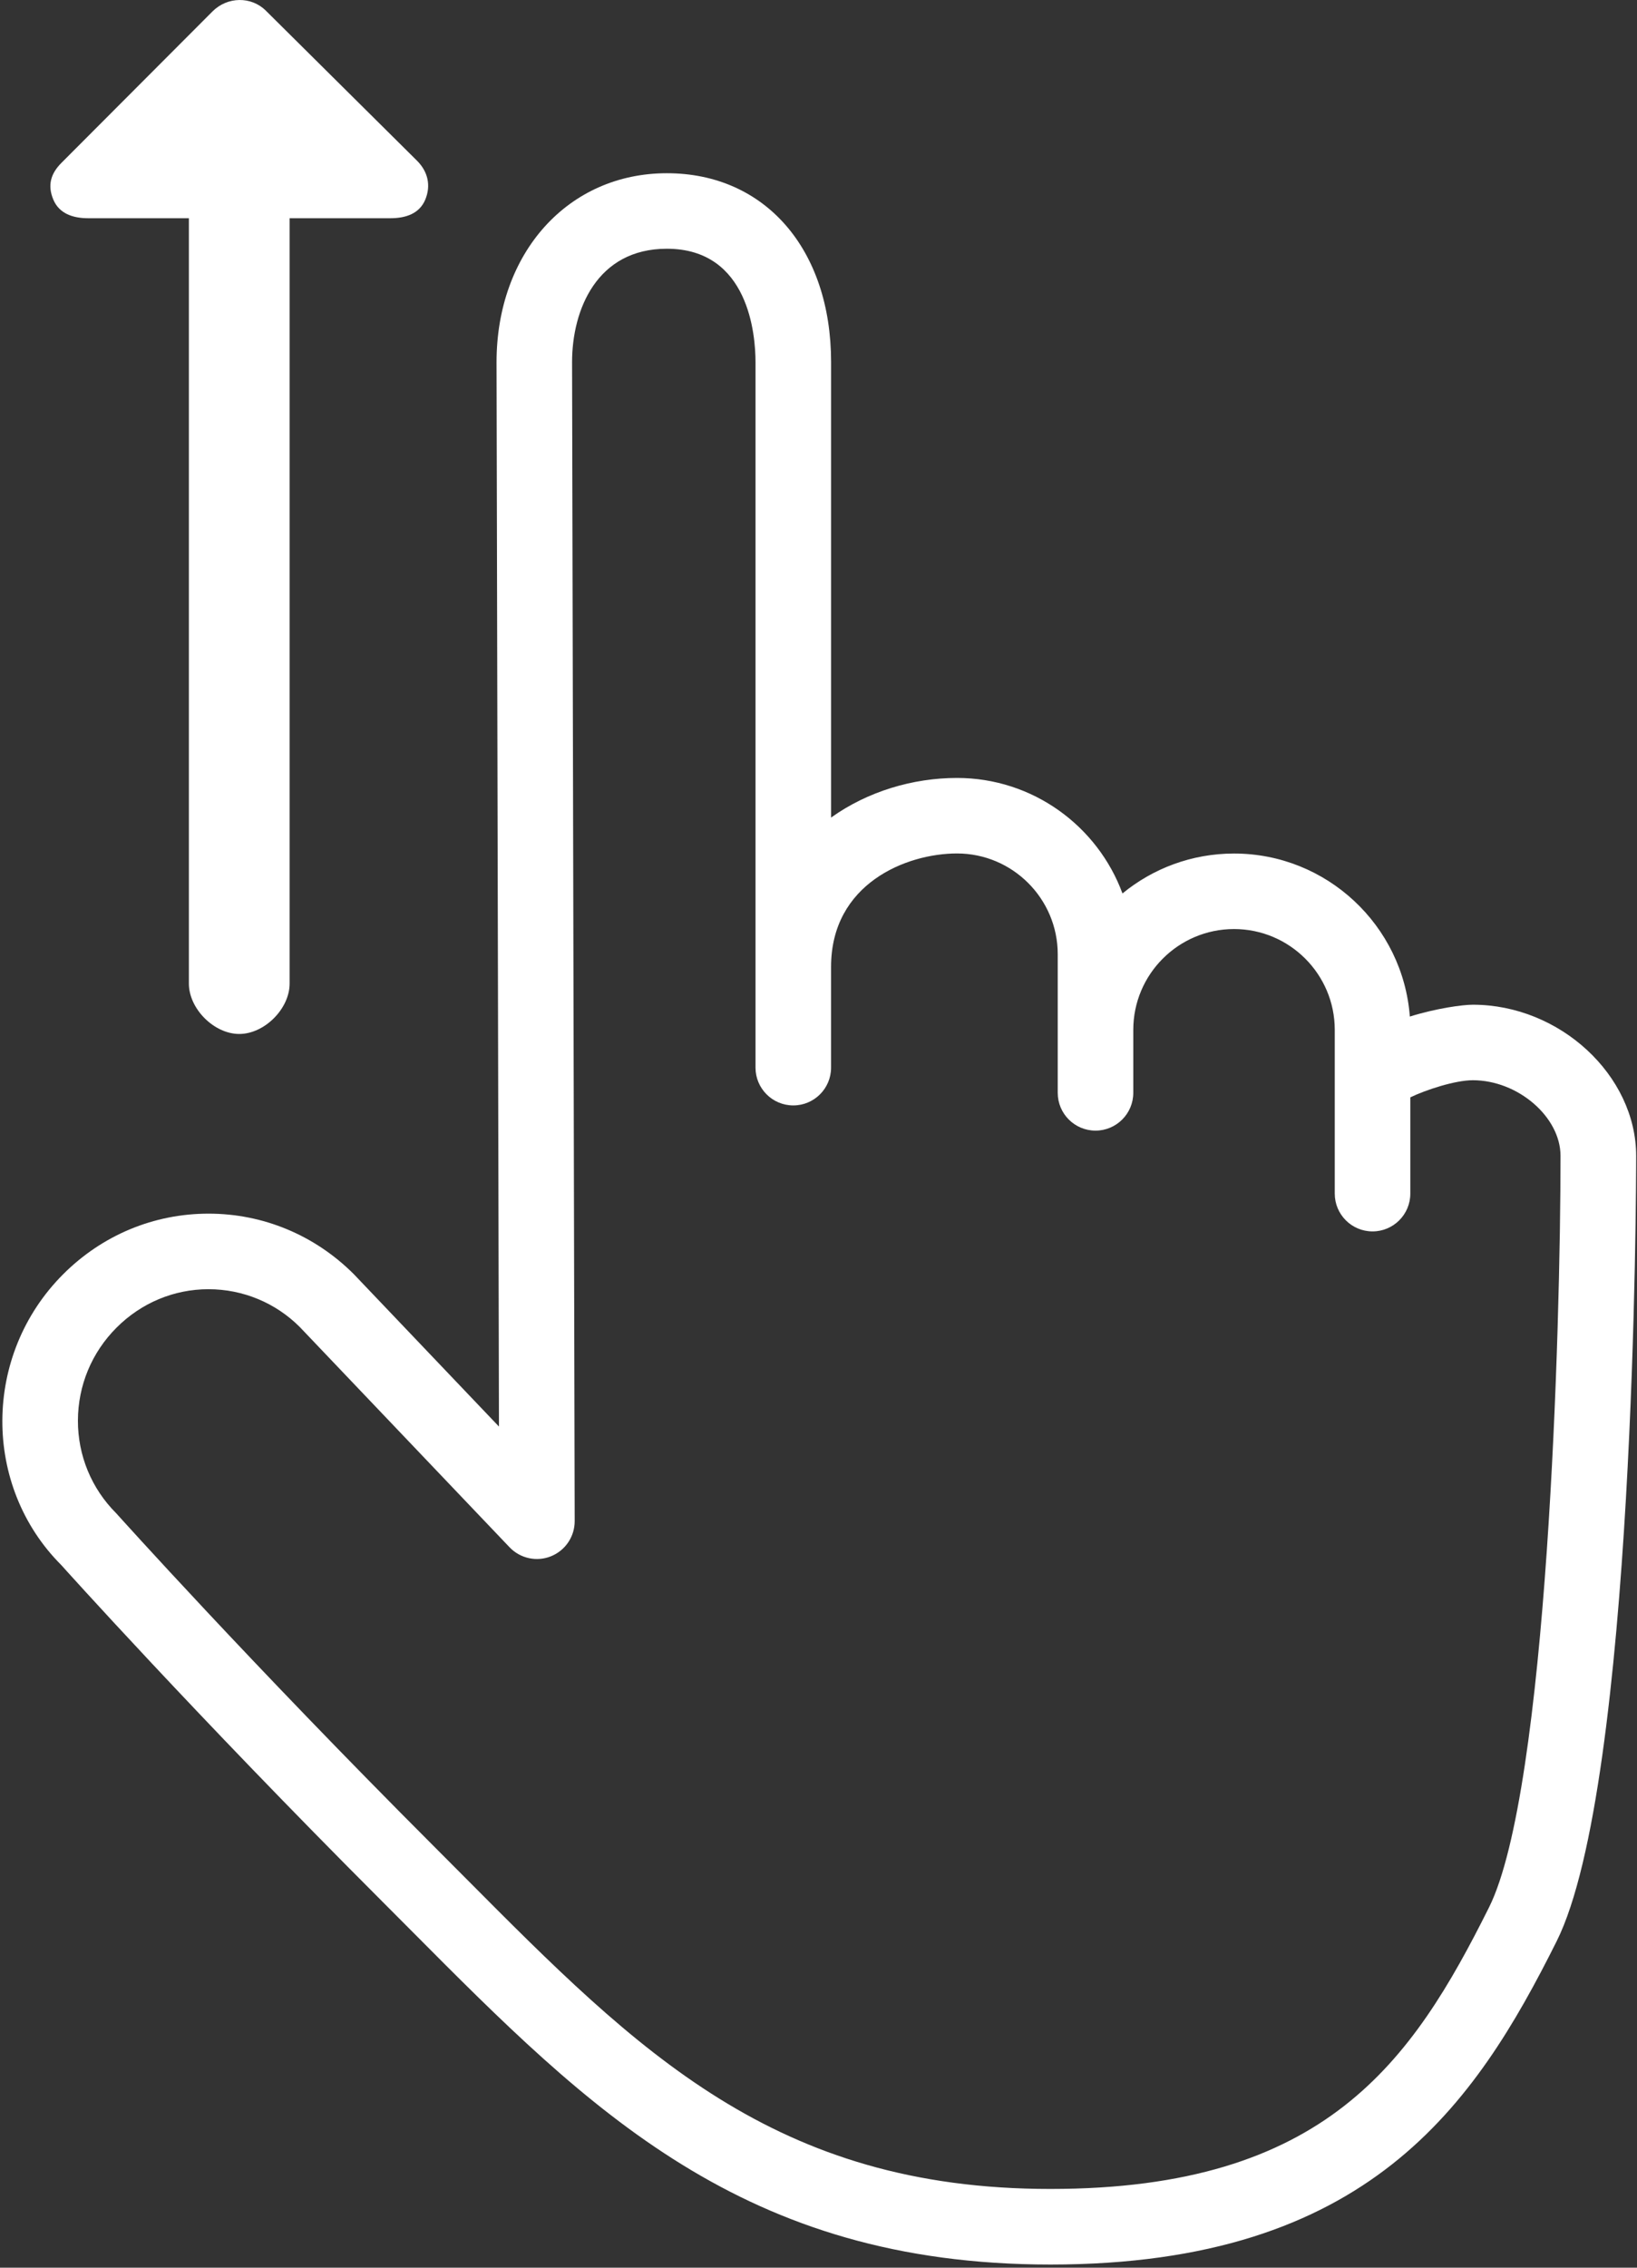
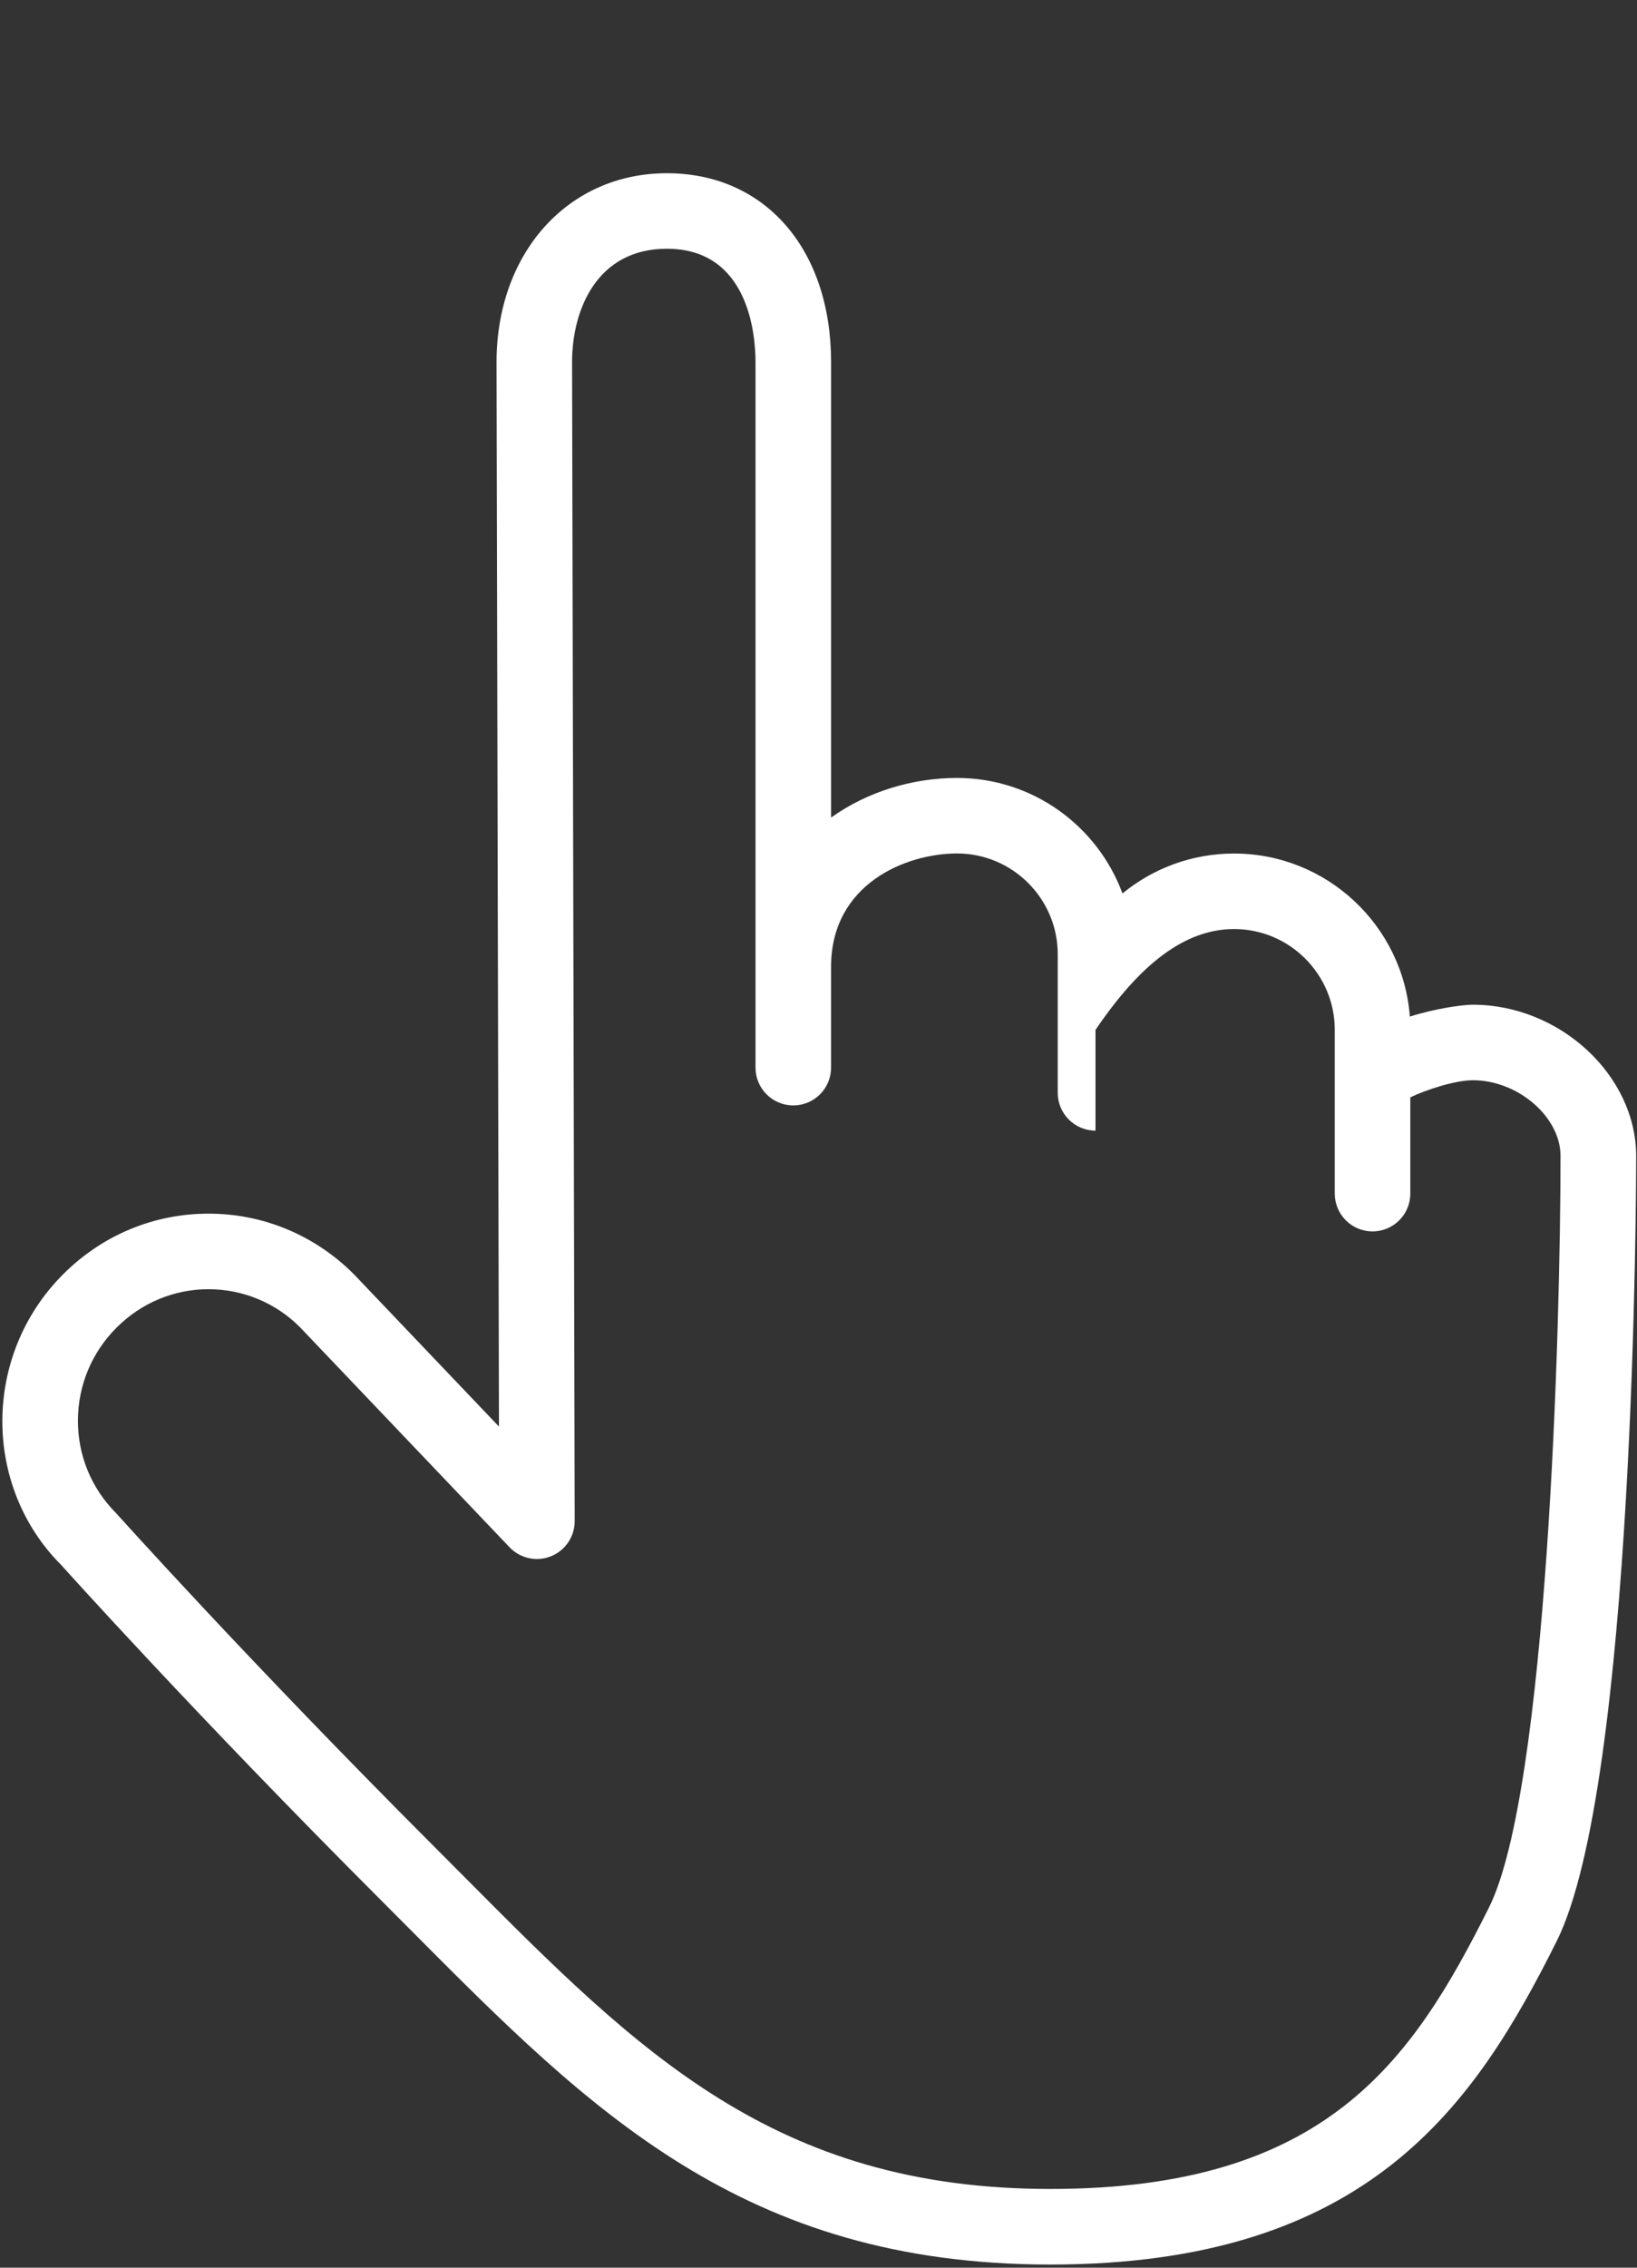
<svg xmlns="http://www.w3.org/2000/svg" width="65" height="90" viewBox="0 0 65 90" fill="none">
  <rect x="0" y="0" width="65" height="90" fill="#333333" stroke="none" />
-   <path d="M58.482 39.875C58.075 39.875 57.042 40.015 55.98 40.345C55.709 36.732 52.681 33.875 49 33.875C47.32 33.875 45.777 34.469 44.57 35.459C43.584 32.786 41.01 30.875 38 30.875C36.249 30.875 34.448 31.411 33 32.447V14.375C33 9.889 30.379 6.875 26.479 6.875C22.56 6.875 19.716 10.029 19.716 14.378L19.812 56.617L14.052 50.572C12.502 49.021 10.452 48.167 8.28 48.167C6.108 48.167 4.057 49.021 2.508 50.572C-0.696 53.775 -0.703 58.982 2.436 62.117C2.488 62.176 7.705 67.992 15.148 75.435L16.359 76.65C23.417 83.746 29.511 89.875 41.709 89.875C54.338 89.875 58.563 83.537 61.809 77.045C64.931 70.801 64.967 46.889 64.967 45.875C64.965 42.678 61.936 39.875 58.482 39.875ZM59.123 75.703C56.067 81.815 52.648 86.875 41.707 86.875C30.757 86.875 25.341 81.43 18.484 74.535L17.267 73.314C9.886 65.933 4.72 60.173 4.612 60.056C3.631 59.074 3.091 57.767 3.094 56.377C3.098 54.985 3.642 53.677 4.627 52.692C5.61 51.708 6.907 51.166 8.278 51.166C9.649 51.166 10.945 51.708 11.903 52.666L20.233 61.408C20.658 61.853 21.312 61.995 21.878 61.765C22.448 61.536 22.82 60.983 22.819 60.369L22.715 14.372C22.715 12.296 23.7 9.872 26.478 9.872C29.746 9.872 29.999 13.316 29.999 14.372V42.372C29.999 43.2 30.671 43.872 31.499 43.872C32.327 43.872 32.999 43.2 32.999 42.372V38.372C32.999 35.07 35.989 33.872 37.999 33.872C40.205 33.872 41.999 35.666 41.999 37.872V43.372C41.999 44.2 42.671 44.872 43.499 44.872C44.327 44.872 44.999 44.2 44.999 43.372V40.872C44.999 38.666 46.793 36.872 48.999 36.872C51.205 36.872 52.999 38.666 52.999 40.872V47.372C52.999 48.2 53.671 48.872 54.499 48.872C55.327 48.872 55.999 48.2 55.999 47.372V43.552C56.599 43.26 57.775 42.872 58.481 42.872C60.271 42.872 61.963 44.329 61.963 45.872C61.965 52.591 61.453 71.043 59.123 75.703Z" fill="white" />
-   <path d="M3.5 8.661H7.5V39.036C7.5 40.036 8.5 41.036 9.5 41.036C10.5 41.036 11.5 40.036 11.5 39.036V8.661H15.5C16.106 8.661 16.653 8.483 16.886 7.923C17.119 7.363 16.99 6.81 16.561 6.381L10.561 0.428C9.975 -0.158 9.026 -0.134 8.44 0.451L2.44 6.463C2.011 6.892 1.882 7.356 2.115 7.917C2.348 8.478 2.894 8.661 3.5 8.661Z" fill="white" />
+   <path d="M58.482 39.875C58.075 39.875 57.042 40.015 55.98 40.345C55.709 36.732 52.681 33.875 49 33.875C47.32 33.875 45.777 34.469 44.57 35.459C43.584 32.786 41.01 30.875 38 30.875C36.249 30.875 34.448 31.411 33 32.447V14.375C33 9.889 30.379 6.875 26.479 6.875C22.56 6.875 19.716 10.029 19.716 14.378L19.812 56.617L14.052 50.572C12.502 49.021 10.452 48.167 8.28 48.167C6.108 48.167 4.057 49.021 2.508 50.572C-0.696 53.775 -0.703 58.982 2.436 62.117C2.488 62.176 7.705 67.992 15.148 75.435L16.359 76.65C23.417 83.746 29.511 89.875 41.709 89.875C54.338 89.875 58.563 83.537 61.809 77.045C64.931 70.801 64.967 46.889 64.967 45.875C64.965 42.678 61.936 39.875 58.482 39.875ZM59.123 75.703C56.067 81.815 52.648 86.875 41.707 86.875C30.757 86.875 25.341 81.43 18.484 74.535L17.267 73.314C9.886 65.933 4.72 60.173 4.612 60.056C3.631 59.074 3.091 57.767 3.094 56.377C3.098 54.985 3.642 53.677 4.627 52.692C5.61 51.708 6.907 51.166 8.278 51.166C9.649 51.166 10.945 51.708 11.903 52.666L20.233 61.408C20.658 61.853 21.312 61.995 21.878 61.765C22.448 61.536 22.82 60.983 22.819 60.369L22.715 14.372C22.715 12.296 23.7 9.872 26.478 9.872C29.746 9.872 29.999 13.316 29.999 14.372V42.372C29.999 43.2 30.671 43.872 31.499 43.872C32.327 43.872 32.999 43.2 32.999 42.372V38.372C32.999 35.07 35.989 33.872 37.999 33.872C40.205 33.872 41.999 35.666 41.999 37.872V43.372C41.999 44.2 42.671 44.872 43.499 44.872V40.872C44.999 38.666 46.793 36.872 48.999 36.872C51.205 36.872 52.999 38.666 52.999 40.872V47.372C52.999 48.2 53.671 48.872 54.499 48.872C55.327 48.872 55.999 48.2 55.999 47.372V43.552C56.599 43.26 57.775 42.872 58.481 42.872C60.271 42.872 61.963 44.329 61.963 45.872C61.965 52.591 61.453 71.043 59.123 75.703Z" fill="white" />
</svg>